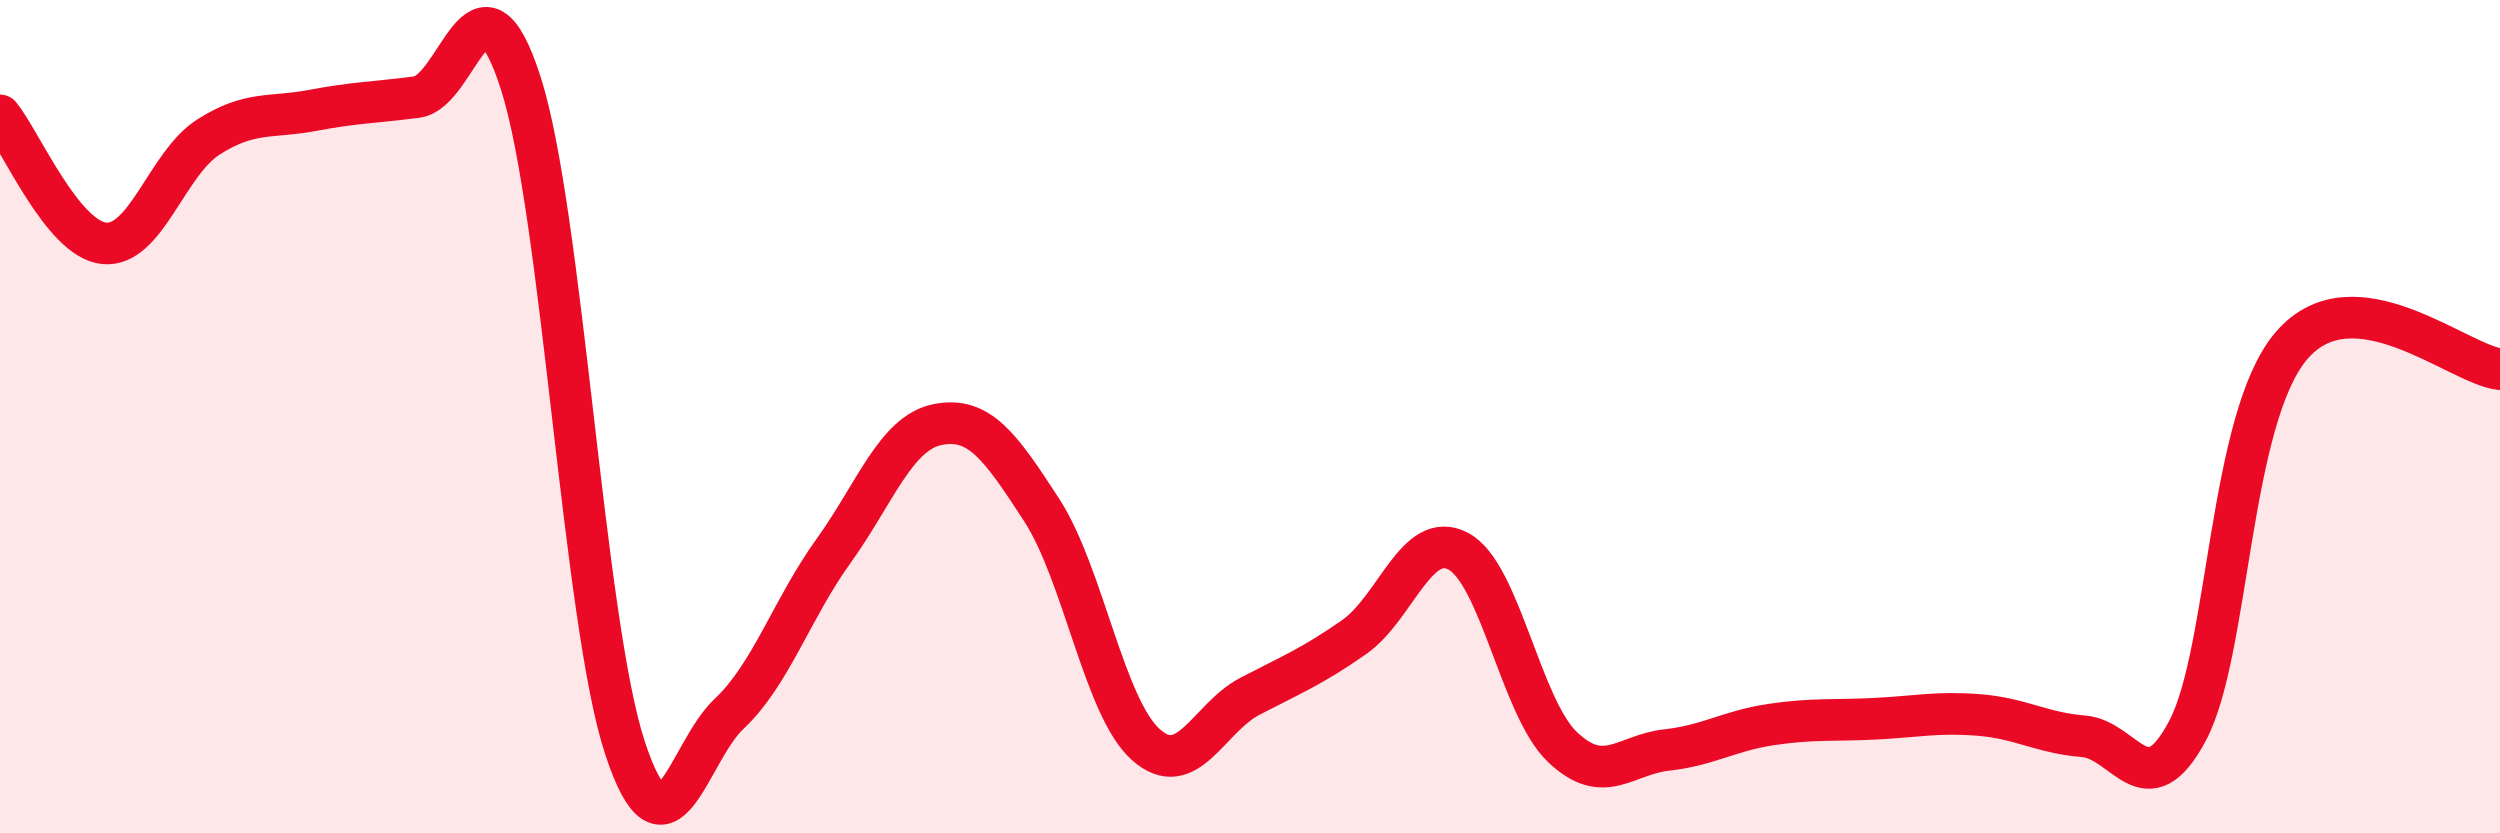
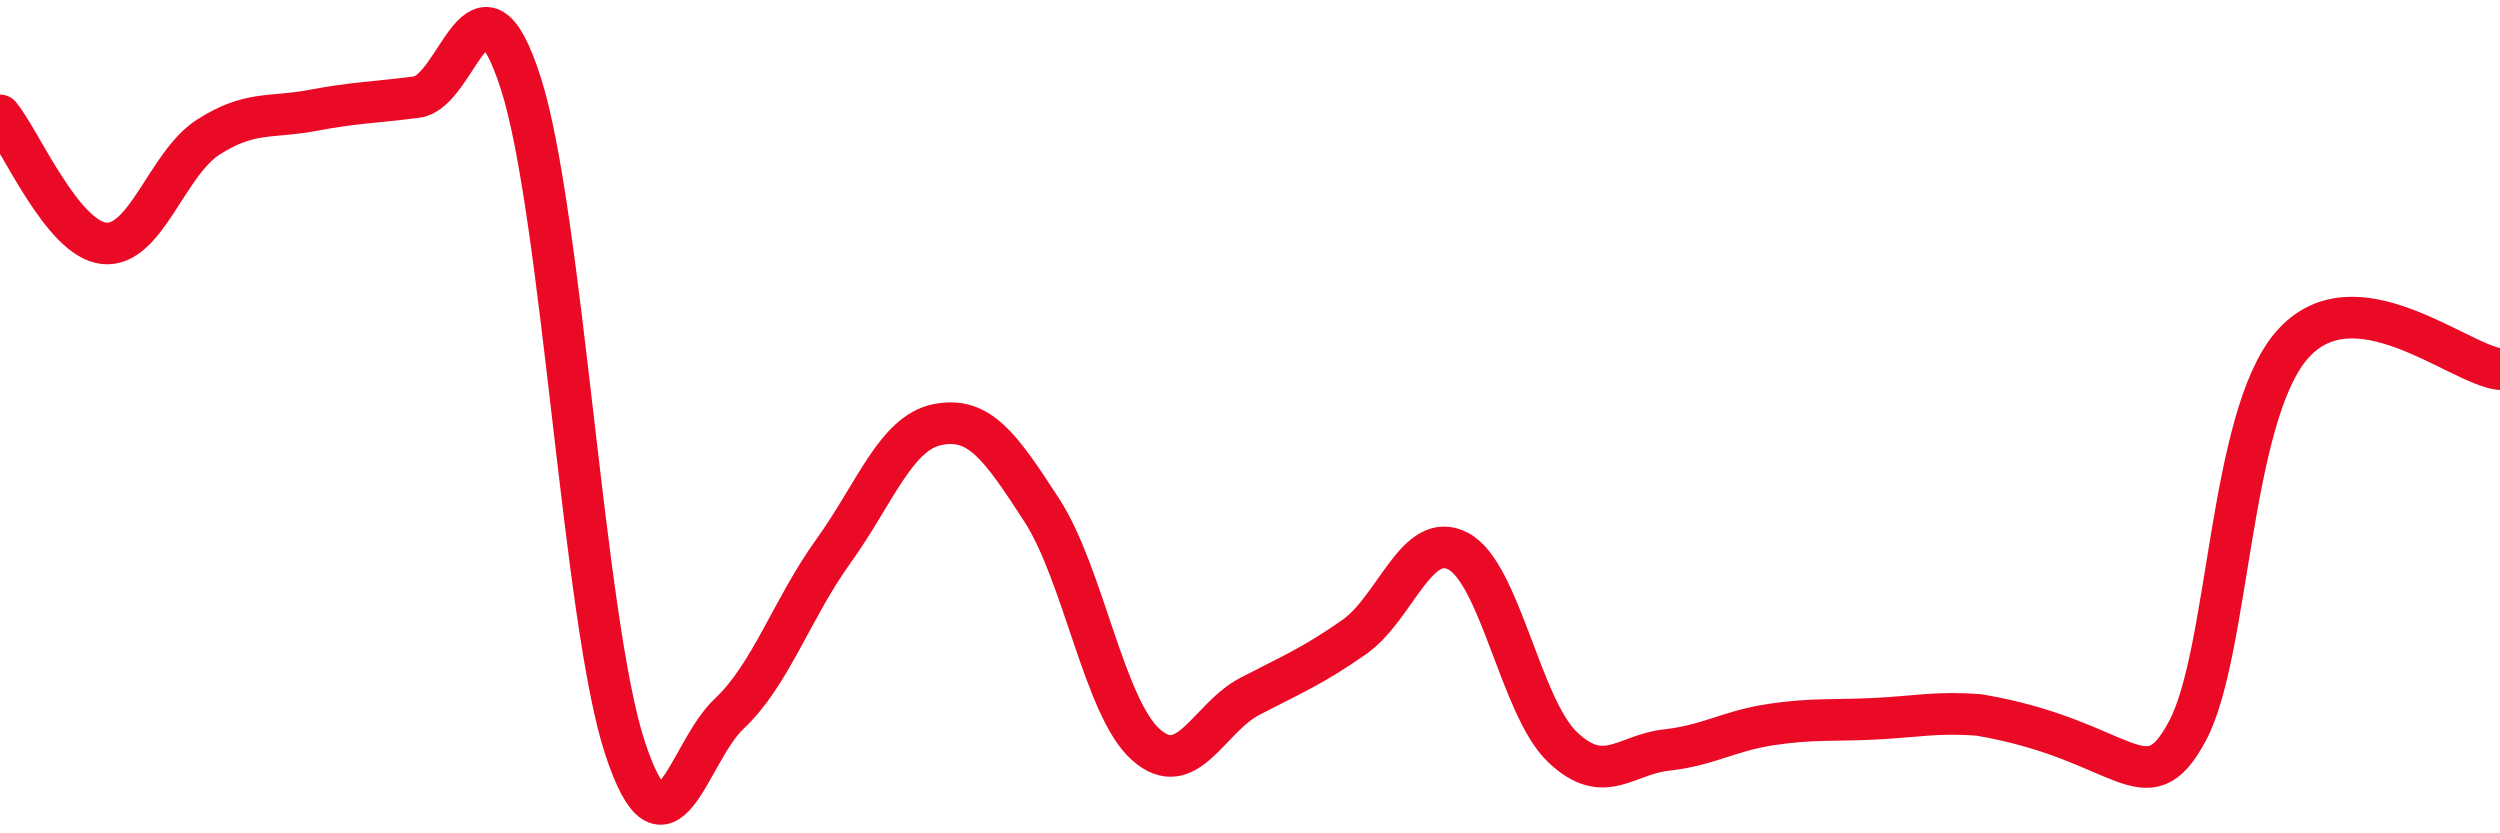
<svg xmlns="http://www.w3.org/2000/svg" width="60" height="20" viewBox="0 0 60 20">
-   <path d="M 0,2.77 C 0.5,3.38 1.5,5.74 2.5,5.84 C 3.5,5.94 4,3.93 5,3.29 C 6,2.65 6.5,2.84 7.5,2.65 C 8.5,2.46 9,2.46 10,2.33 C 11,2.2 11.5,-1.12 12.5,2 C 13.5,5.12 14,14.92 15,17.95 C 16,20.98 16.5,18.07 17.5,17.13 C 18.5,16.19 19,14.62 20,13.23 C 21,11.84 21.5,10.39 22.5,10.19 C 23.5,9.99 24,10.7 25,12.24 C 26,13.78 26.5,16.98 27.5,17.87 C 28.5,18.76 29,17.23 30,16.71 C 31,16.19 31.5,15.99 32.5,15.29 C 33.5,14.59 34,12.7 35,13.23 C 36,13.76 36.5,16.98 37.5,17.93 C 38.5,18.88 39,18.11 40,18 C 41,17.89 41.5,17.54 42.5,17.39 C 43.5,17.24 44,17.3 45,17.25 C 46,17.2 46.5,17.08 47.5,17.16 C 48.5,17.24 49,17.59 50,17.67 C 51,17.75 51.5,19.42 52.5,17.54 C 53.5,15.66 53.5,10.03 55,8.29 C 56.5,6.55 59,8.75 60,8.86L60 20L0 20Z" fill="#EB0A25" opacity="0.1" stroke-linecap="round" stroke-linejoin="round" />
-   <path d="M 0,2.77 C 0.5,3.38 1.5,5.74 2.5,5.84 C 3.5,5.94 4,3.93 5,3.29 C 6,2.65 6.5,2.84 7.5,2.65 C 8.5,2.46 9,2.46 10,2.33 C 11,2.2 11.5,-1.12 12.5,2 C 13.5,5.12 14,14.92 15,17.95 C 16,20.98 16.5,18.07 17.5,17.13 C 18.5,16.19 19,14.62 20,13.23 C 21,11.84 21.5,10.39 22.5,10.19 C 23.5,9.99 24,10.7 25,12.24 C 26,13.78 26.5,16.98 27.5,17.87 C 28.5,18.76 29,17.23 30,16.71 C 31,16.19 31.5,15.99 32.5,15.29 C 33.5,14.59 34,12.7 35,13.23 C 36,13.76 36.5,16.98 37.5,17.93 C 38.5,18.88 39,18.11 40,18 C 41,17.89 41.5,17.54 42.5,17.39 C 43.5,17.24 44,17.3 45,17.25 C 46,17.2 46.5,17.08 47.5,17.16 C 48.5,17.24 49,17.59 50,17.67 C 51,17.75 51.5,19.42 52.5,17.54 C 53.5,15.66 53.5,10.03 55,8.29 C 56.5,6.55 59,8.75 60,8.86" stroke="#EB0A25" stroke-width="1" fill="none" stroke-linecap="round" stroke-linejoin="round" />
+   <path d="M 0,2.77 C 0.5,3.38 1.5,5.74 2.5,5.84 C 3.5,5.94 4,3.93 5,3.29 C 6,2.65 6.5,2.84 7.5,2.65 C 8.5,2.46 9,2.46 10,2.33 C 11,2.2 11.5,-1.12 12.5,2 C 13.5,5.12 14,14.92 15,17.95 C 16,20.98 16.5,18.07 17.5,17.13 C 18.5,16.19 19,14.62 20,13.23 C 21,11.84 21.5,10.39 22.5,10.19 C 23.5,9.99 24,10.7 25,12.24 C 26,13.78 26.5,16.98 27.5,17.87 C 28.5,18.76 29,17.23 30,16.71 C 31,16.19 31.5,15.99 32.5,15.29 C 33.5,14.59 34,12.7 35,13.23 C 36,13.76 36.5,16.98 37.5,17.93 C 38.5,18.88 39,18.11 40,18 C 41,17.89 41.5,17.54 42.5,17.39 C 43.5,17.24 44,17.3 45,17.25 C 46,17.2 46.5,17.08 47.5,17.16 C 51,17.75 51.5,19.42 52.5,17.54 C 53.5,15.66 53.5,10.03 55,8.29 C 56.5,6.55 59,8.75 60,8.86" stroke="#EB0A25" stroke-width="1" fill="none" stroke-linecap="round" stroke-linejoin="round" />
</svg>